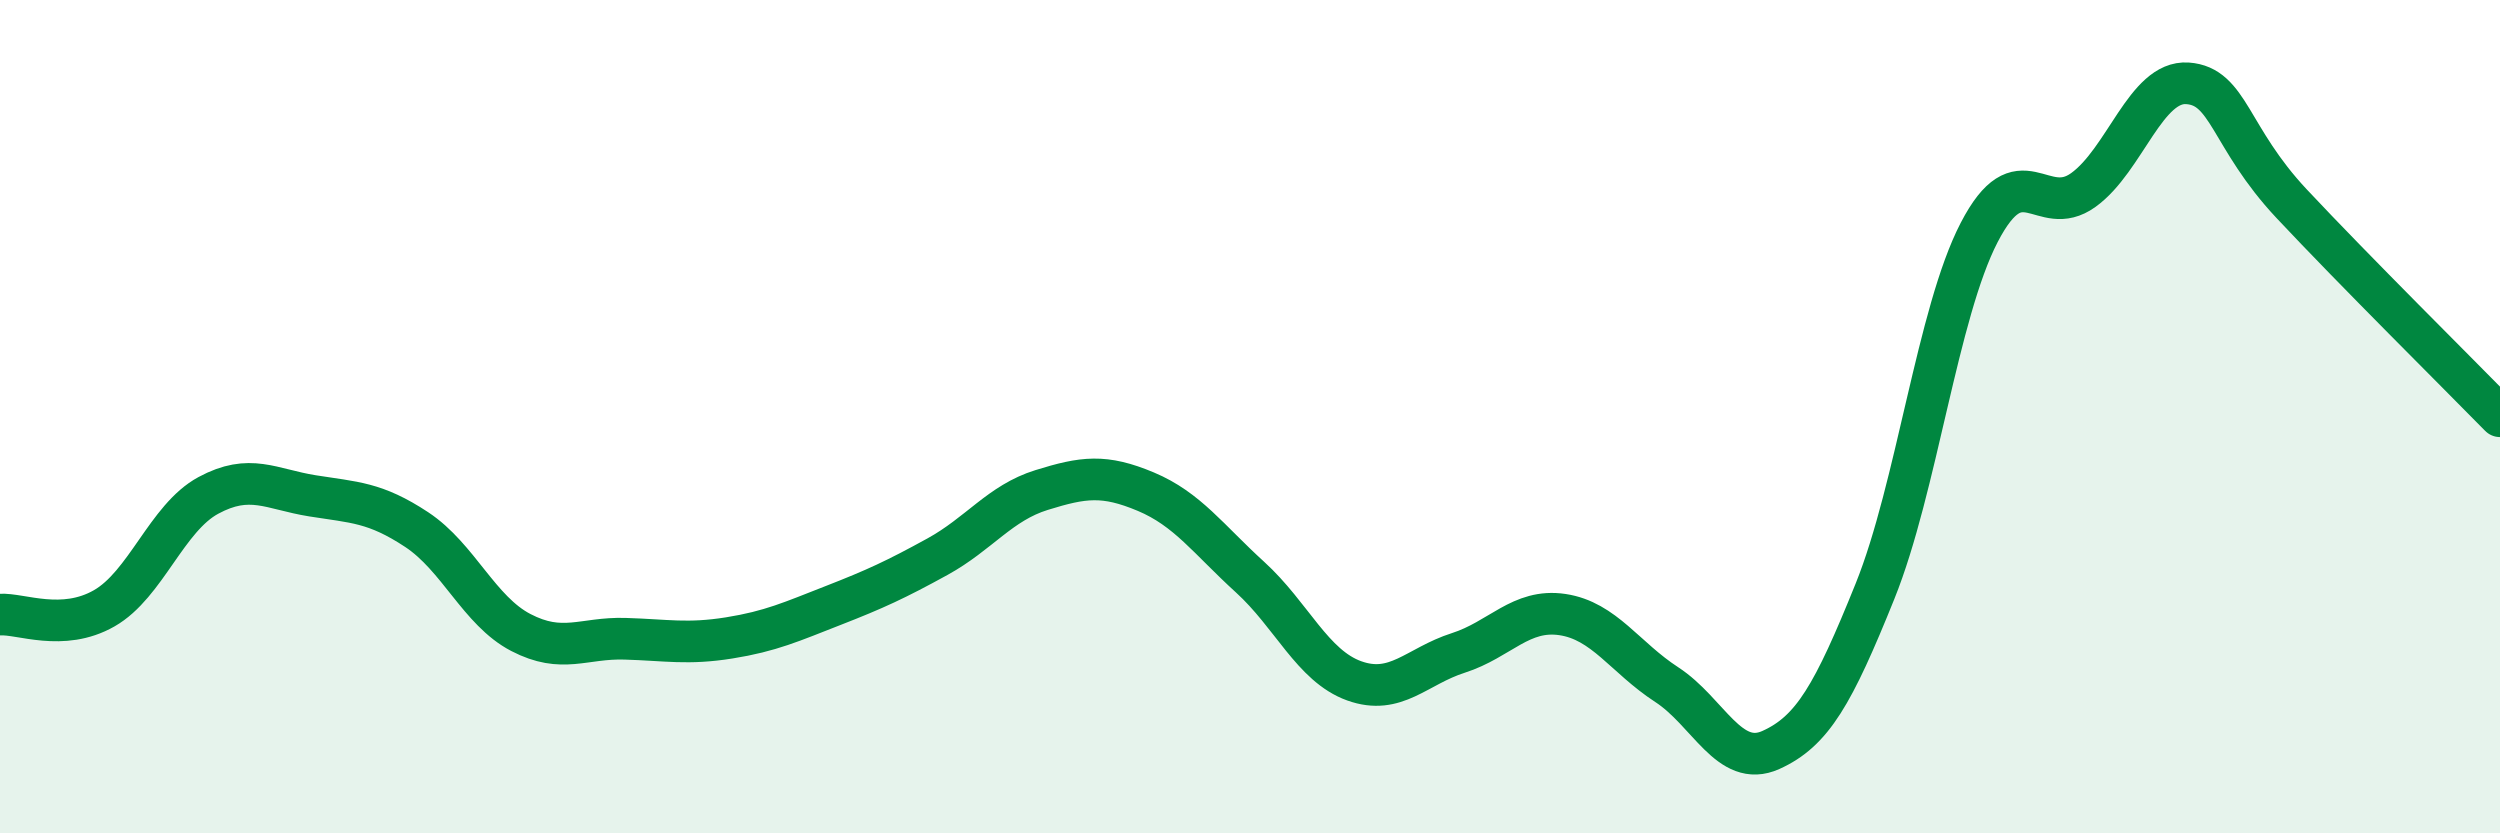
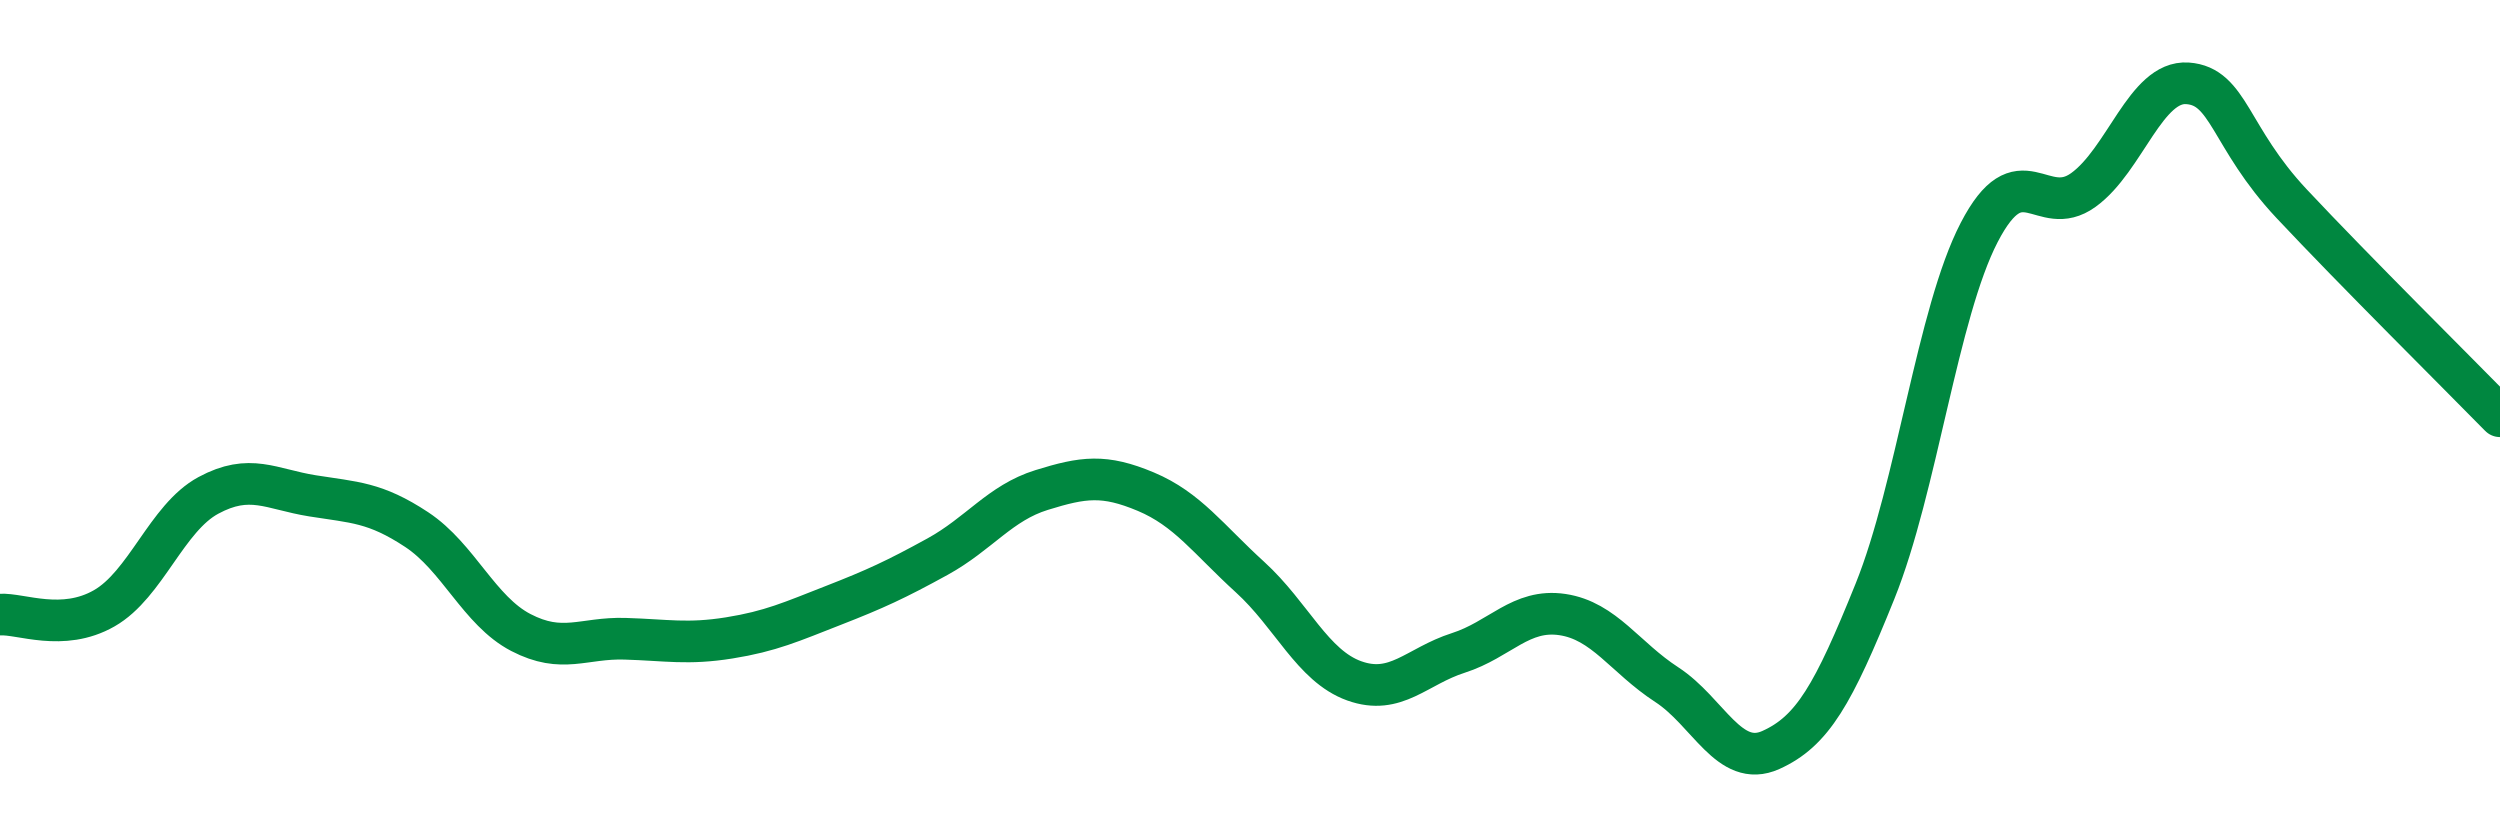
<svg xmlns="http://www.w3.org/2000/svg" width="60" height="20" viewBox="0 0 60 20">
-   <path d="M 0,14.75 C 0.5,14.72 1.5,15.17 2.5,14.6 C 3.5,14.03 4,12.43 5,11.89 C 6,11.35 6.5,11.74 7.5,11.9 C 8.5,12.06 9,12.05 10,12.71 C 11,13.37 11.5,14.66 12.5,15.18 C 13.5,15.7 14,15.3 15,15.33 C 16,15.36 16.5,15.47 17.5,15.31 C 18.5,15.15 19,14.92 20,14.53 C 21,14.14 21.5,13.91 22.5,13.36 C 23.5,12.81 24,12.07 25,11.76 C 26,11.45 26.5,11.38 27.5,11.8 C 28.5,12.22 29,12.94 30,13.85 C 31,14.76 31.5,15.98 32.5,16.34 C 33.5,16.7 34,15.99 35,15.67 C 36,15.35 36.5,14.6 37.5,14.75 C 38.5,14.9 39,15.78 40,16.43 C 41,17.08 41.5,18.45 42.5,18 C 43.5,17.55 44,16.67 45,14.19 C 46,11.71 46.5,7.51 47.5,5.58 C 48.5,3.65 49,5.28 50,4.56 C 51,3.84 51.5,1.93 52.5,2 C 53.5,2.07 53.5,3.29 55,4.89 C 56.5,6.49 59,8.97 60,9.99L60 20L0 20Z" fill="#008740" opacity="0.1" stroke-linecap="round" stroke-linejoin="round" />
  <path d="M 0,14.75 C 0.5,14.72 1.5,15.17 2.5,14.6 C 3.5,14.03 4,12.43 5,11.89 C 6,11.35 6.5,11.74 7.5,11.9 C 8.5,12.06 9,12.05 10,12.71 C 11,13.37 11.5,14.66 12.5,15.18 C 13.5,15.7 14,15.3 15,15.33 C 16,15.36 16.5,15.47 17.5,15.31 C 18.5,15.15 19,14.92 20,14.53 C 21,14.14 21.5,13.91 22.5,13.36 C 23.5,12.81 24,12.07 25,11.76 C 26,11.45 26.5,11.38 27.5,11.8 C 28.5,12.22 29,12.94 30,13.85 C 31,14.76 31.5,15.98 32.5,16.34 C 33.5,16.7 34,15.99 35,15.67 C 36,15.35 36.5,14.6 37.5,14.75 C 38.5,14.9 39,15.78 40,16.43 C 41,17.08 41.5,18.45 42.5,18 C 43.5,17.55 44,16.67 45,14.19 C 46,11.71 46.5,7.51 47.5,5.58 C 48.5,3.65 49,5.28 50,4.56 C 51,3.84 51.5,1.93 52.5,2 C 53.5,2.07 53.5,3.29 55,4.89 C 56.5,6.49 59,8.97 60,9.99" stroke="#008740" stroke-width="1" fill="none" stroke-linecap="round" stroke-linejoin="round" />
</svg>